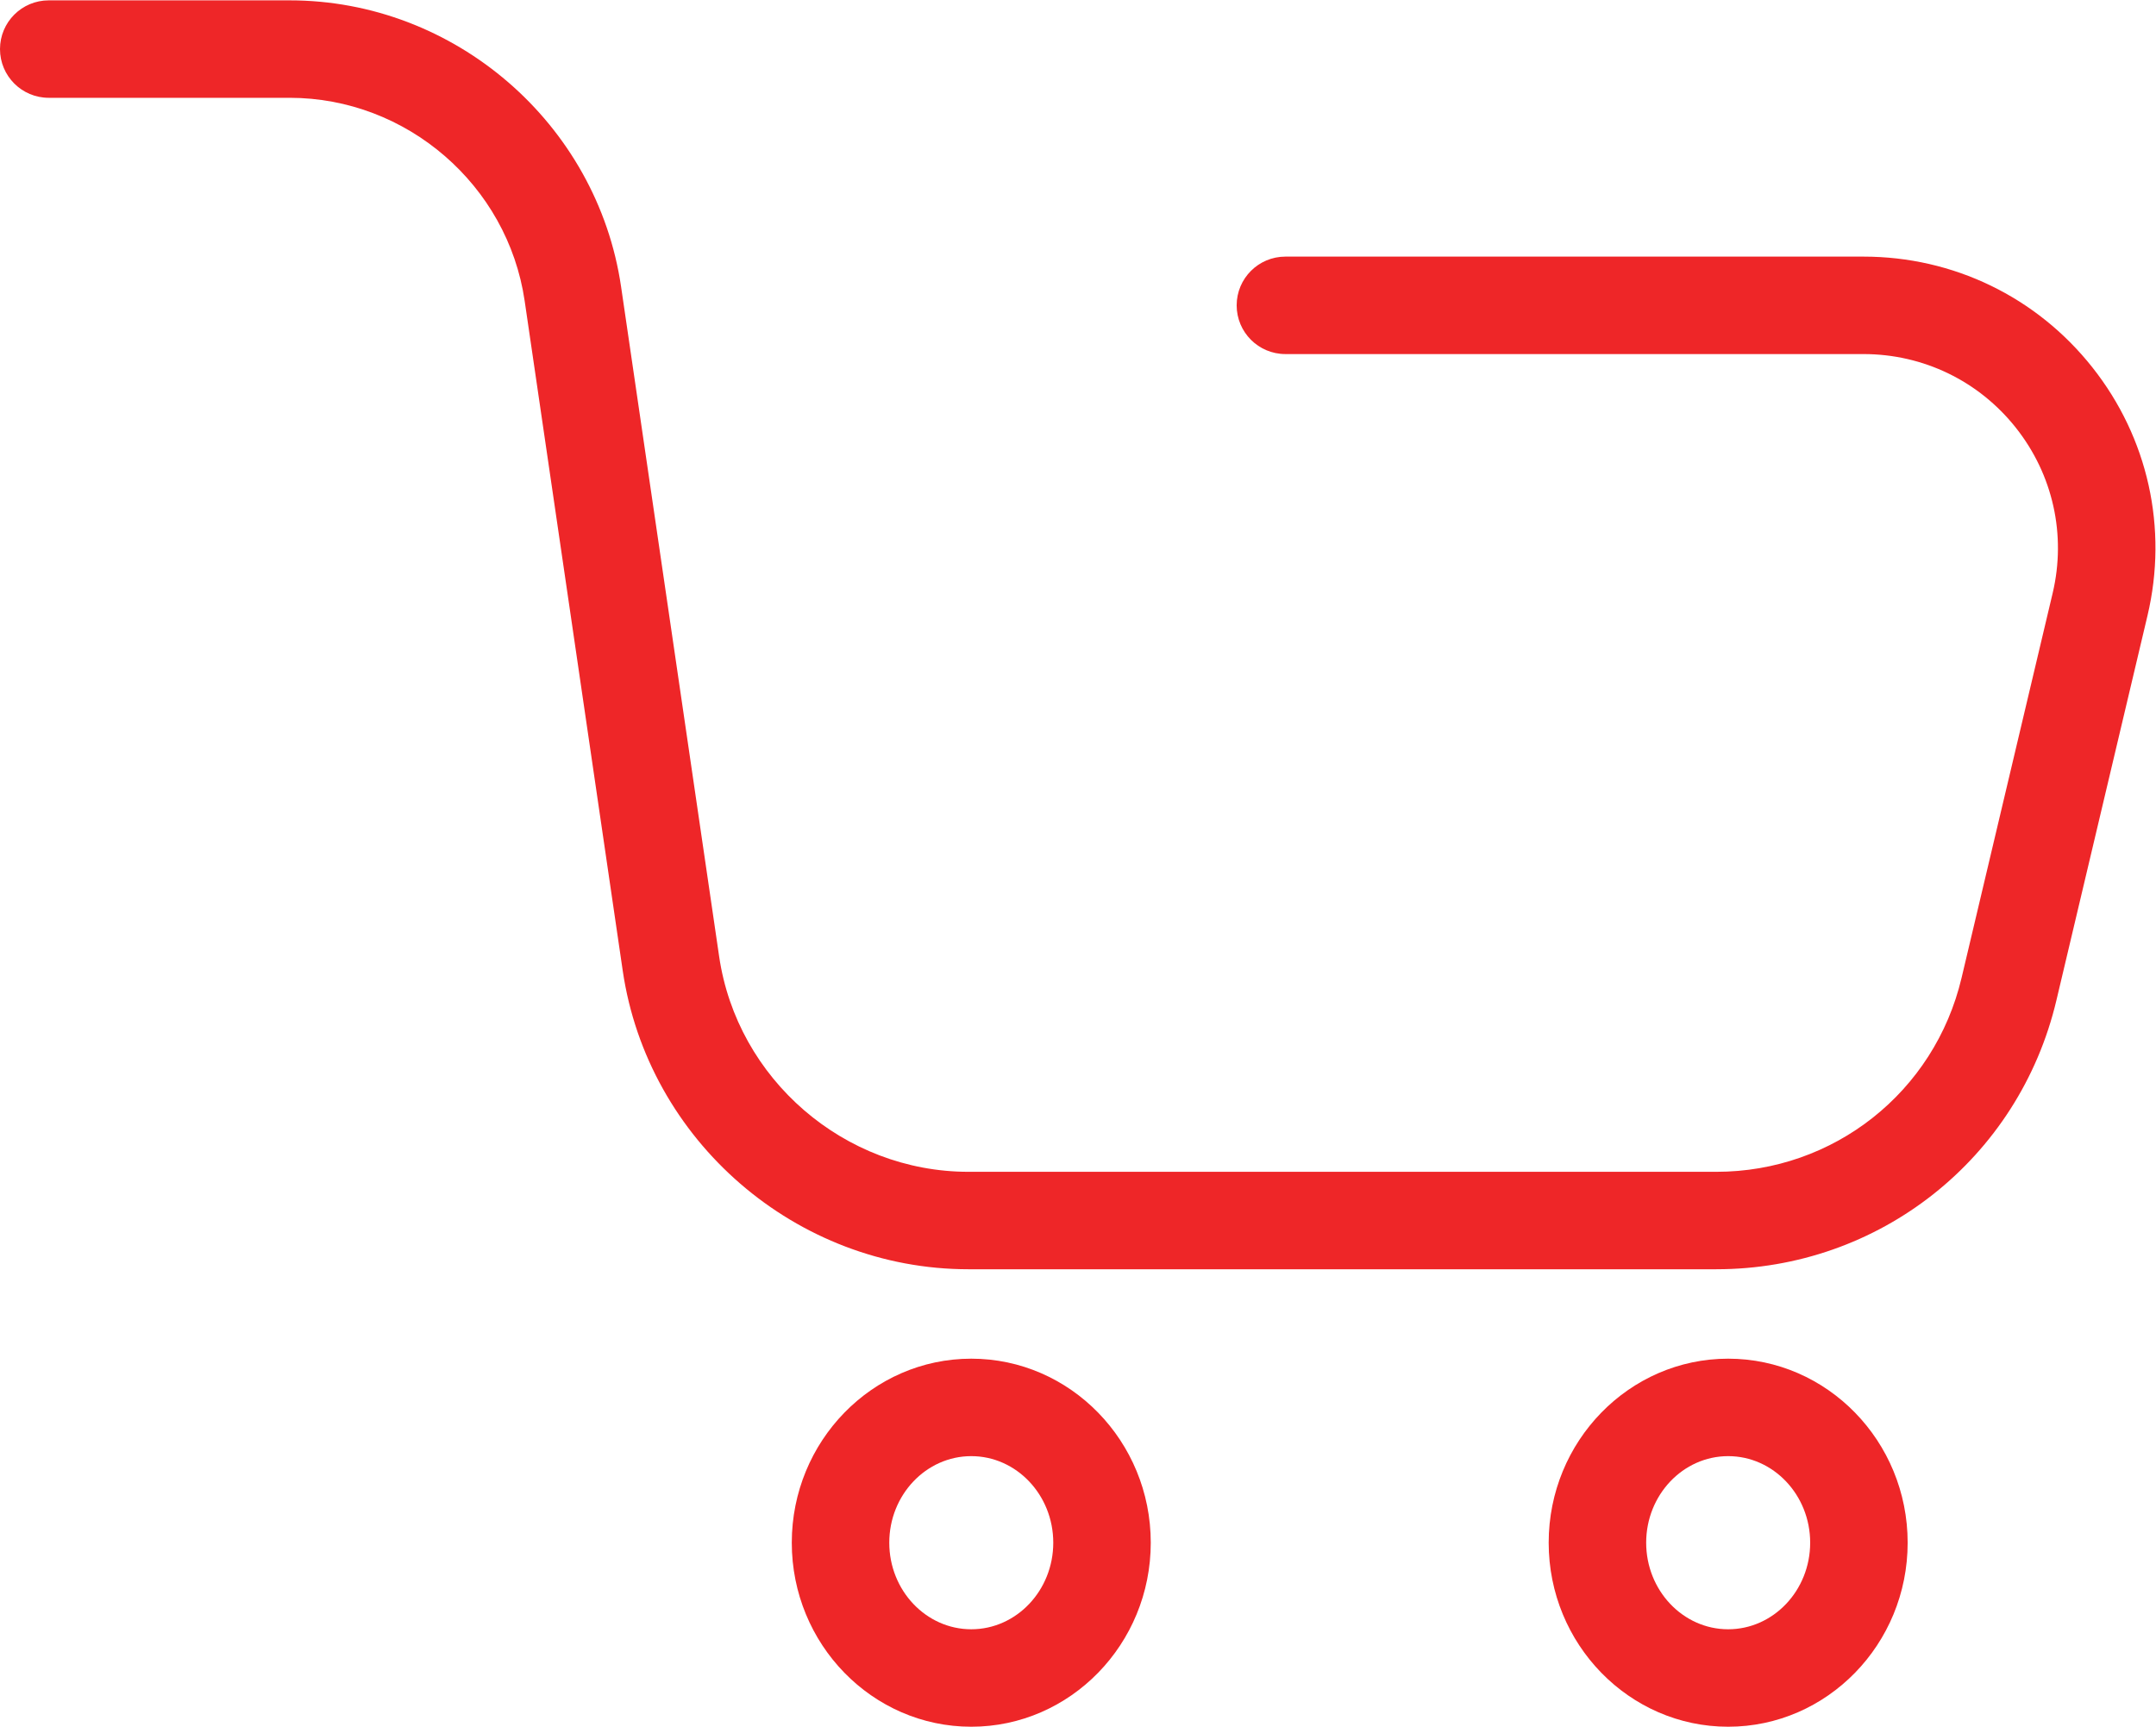
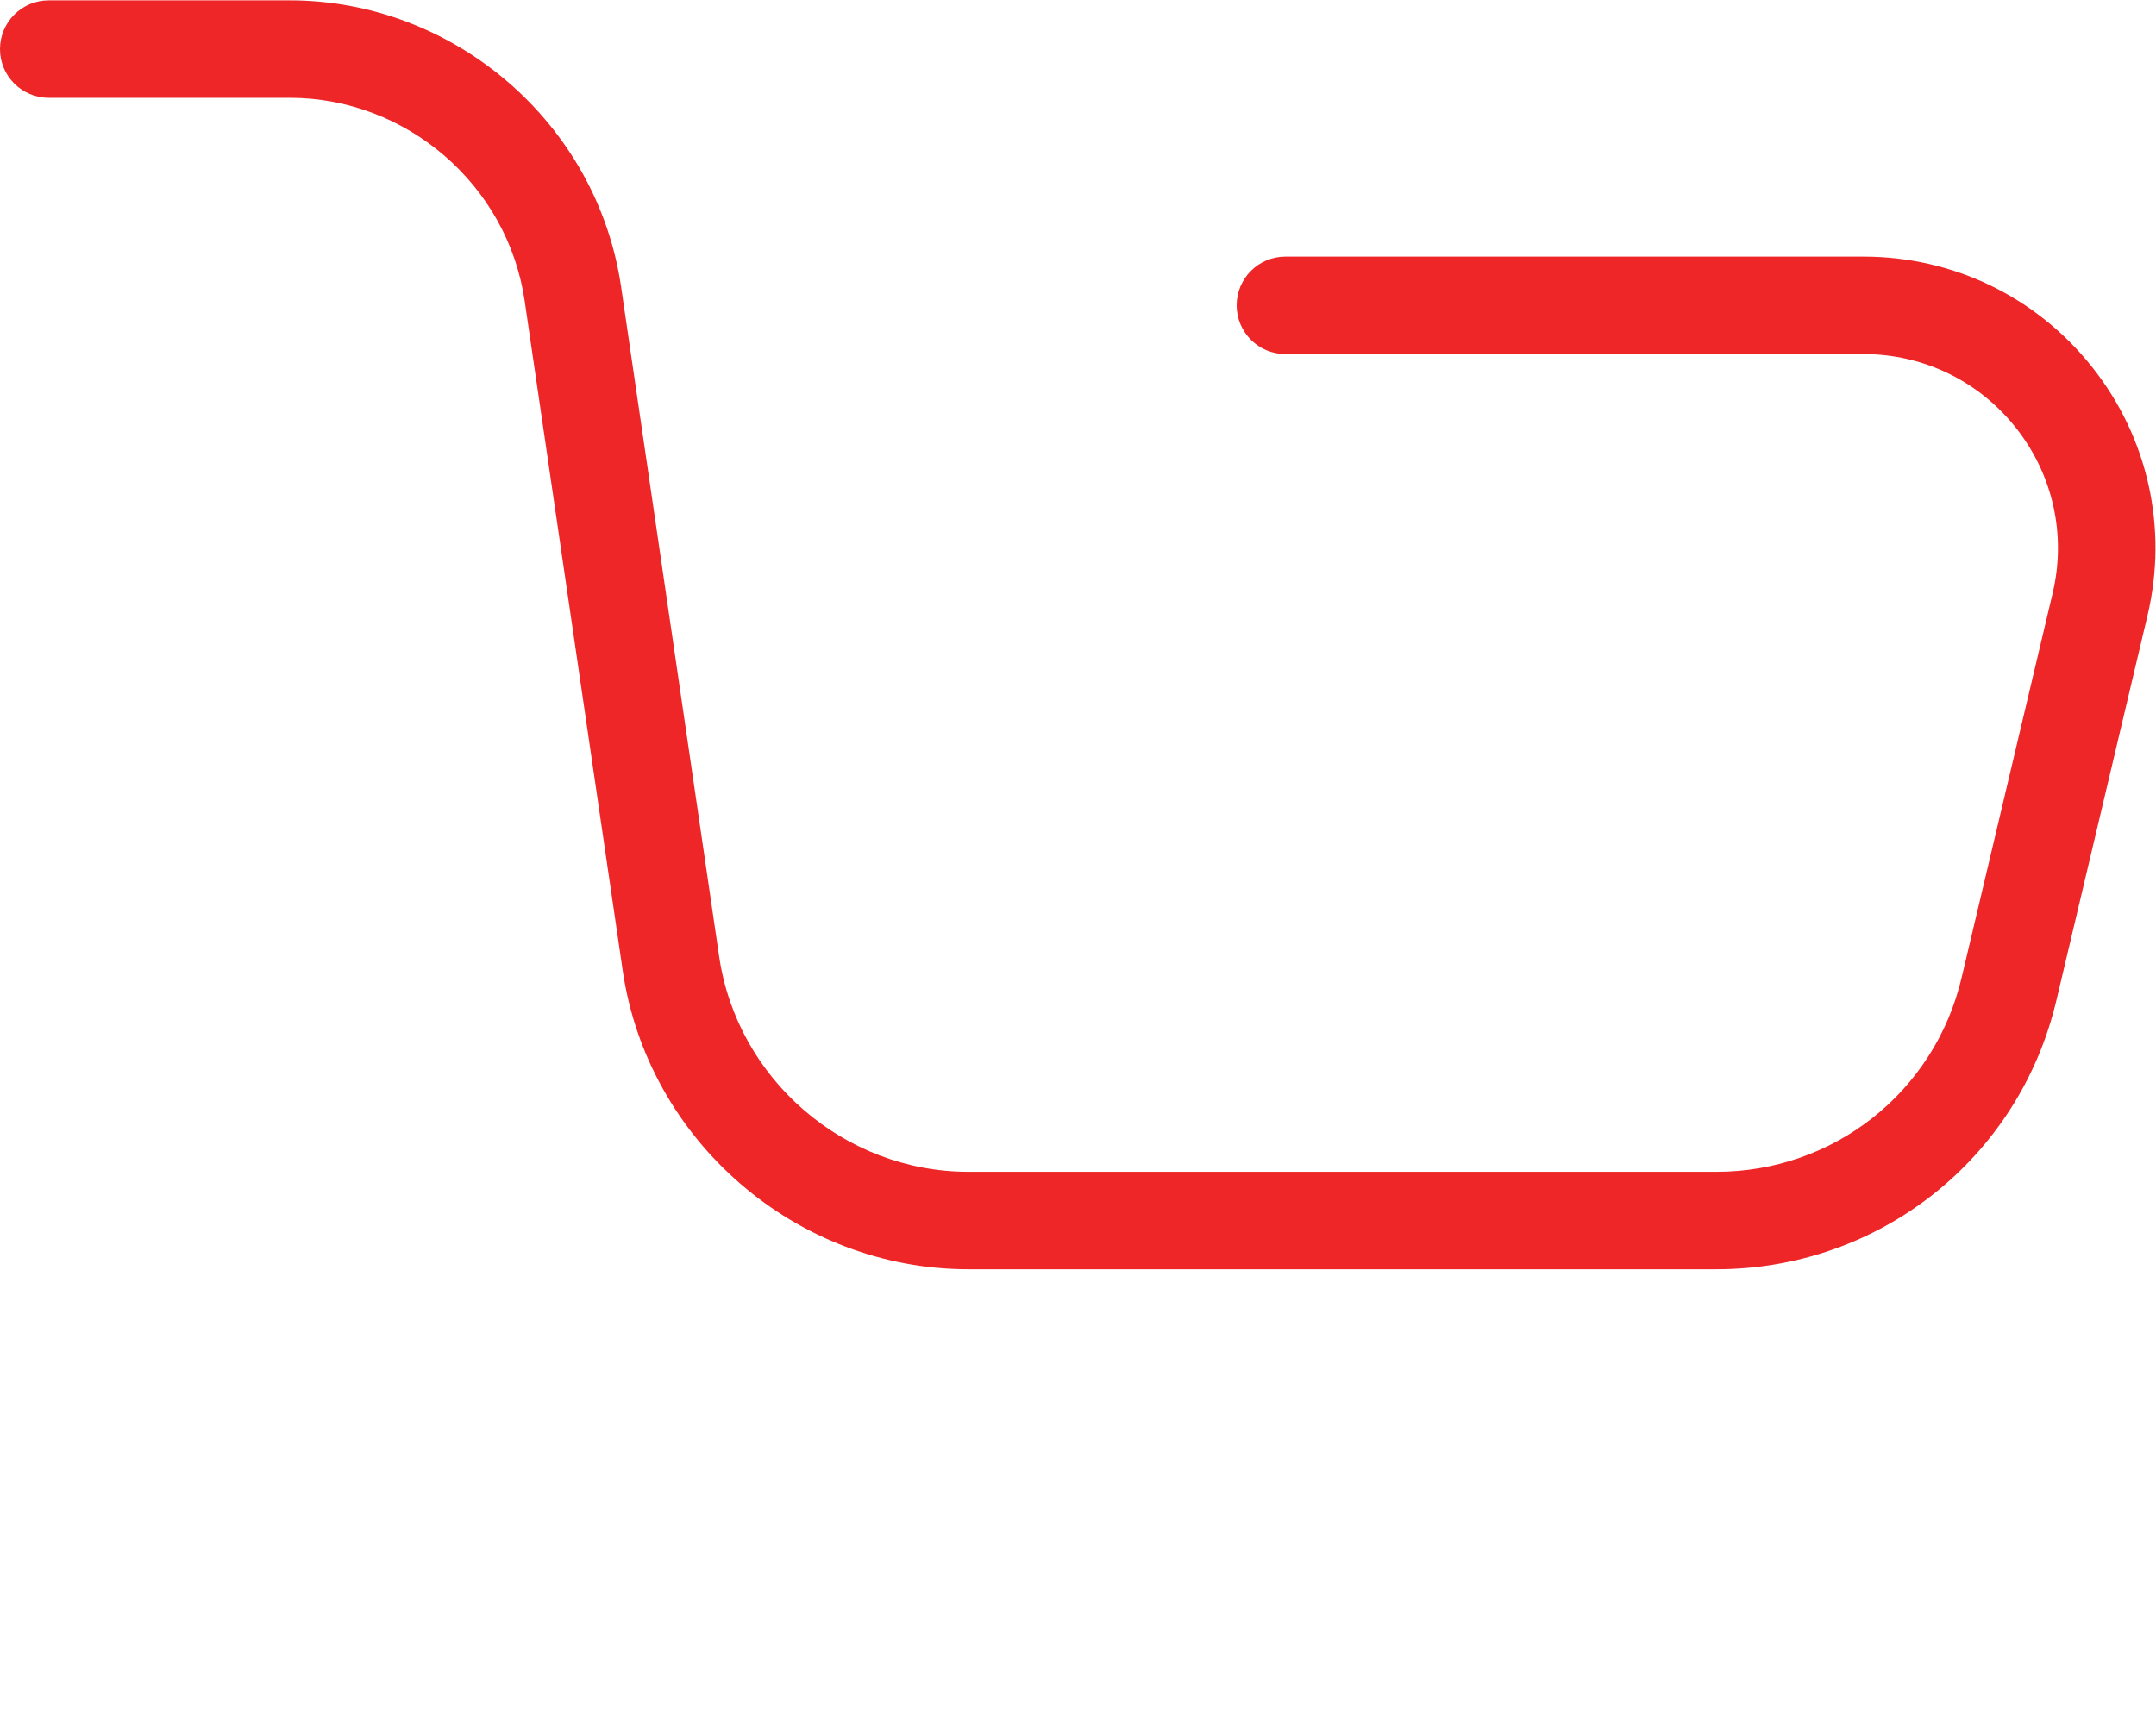
<svg xmlns="http://www.w3.org/2000/svg" viewBox="0 0 158.787 127.2" height="127.2" width="158.787" xml:space="preserve" id="svg2" version="1.1">
  <defs id="defs6" />
  <g transform="matrix(1.333,0,0,-1.333,0,127.2)" id="g10">
    <g transform="scale(0.1)" id="g12">
      <path id="path14" style="fill:#ee2628;fill-opacity:1;fill-rule:nonzero;stroke:none" d="M 948.293,252.809 H 535.09 c -95.141,0 -177.277,70.98 -191.047,165.105 l -54.172,370.07 c -9.375,63.965 -65.183,112.204 -129.82,112.204 H 26.934 C 12.059,900.188 0,912.242 0,927.113 c 0,14.875 12.059,26.93 26.934,26.93 H 160.051 c 91.172,0 169.89,-68.031 183.101,-158.258 l 54.172,-370.066 c 9.942,-67.871 69.16,-119.055 137.766,-119.055 h 413.203 c 64.837,0 120.547,44.063 135.477,107.152 l 50.33,212.622 c 7.61,32.148 0.22,65.449 -20.28,91.359 -20.5,25.91 -51.2,40.773 -84.24,40.773 H 710.195 c -14.875,0 -26.933,12.055 -26.933,26.926 0,14.875 12.058,26.93 26.933,26.93 h 319.385 c 49.61,0 95.7,-22.313 126.47,-61.215 30.79,-38.906 41.88,-88.906 30.45,-137.18 l -50.33,-212.617 c -20.7,-87.5 -97.96,-148.605 -187.877,-148.605" />
-       <path id="path16" style="fill:#ee2628;fill-opacity:1;fill-rule:nonzero;stroke:none" d="m 536.633,149.535 c -24.985,0 -45.305,-21.461 -45.305,-47.836 0,-26.383 20.32,-47.843 45.305,-47.843 24.976,0 45.301,21.461 45.301,47.843 0,26.375 -20.325,47.836 -45.301,47.836 z M 536.633,0 c -54.68,0 -99.172,45.621 -99.172,101.699 0,56.074 44.492,101.696 99.172,101.696 54.676,0 99.168,-45.622 99.168,-101.696 C 635.801,45.621 591.309,0 536.633,0" />
-       <path id="path18" style="fill:#ee2628;fill-opacity:1;fill-rule:nonzero;stroke:none" d="m 954.824,149.535 c -24.98,0 -45.304,-21.461 -45.304,-47.836 0,-26.383 20.324,-47.843 45.304,-47.843 24.981,0 45.306,21.461 45.306,47.843 0,26.375 -20.325,47.836 -45.306,47.836 z M 954.824,0 c -54.679,0 -99.172,45.621 -99.172,101.699 0,56.074 44.493,101.696 99.172,101.696 54.676,0 99.166,-45.622 99.166,-101.696 C 1053.99,45.621 1009.5,0 954.824,0" />
    </g>
  </g>
</svg>